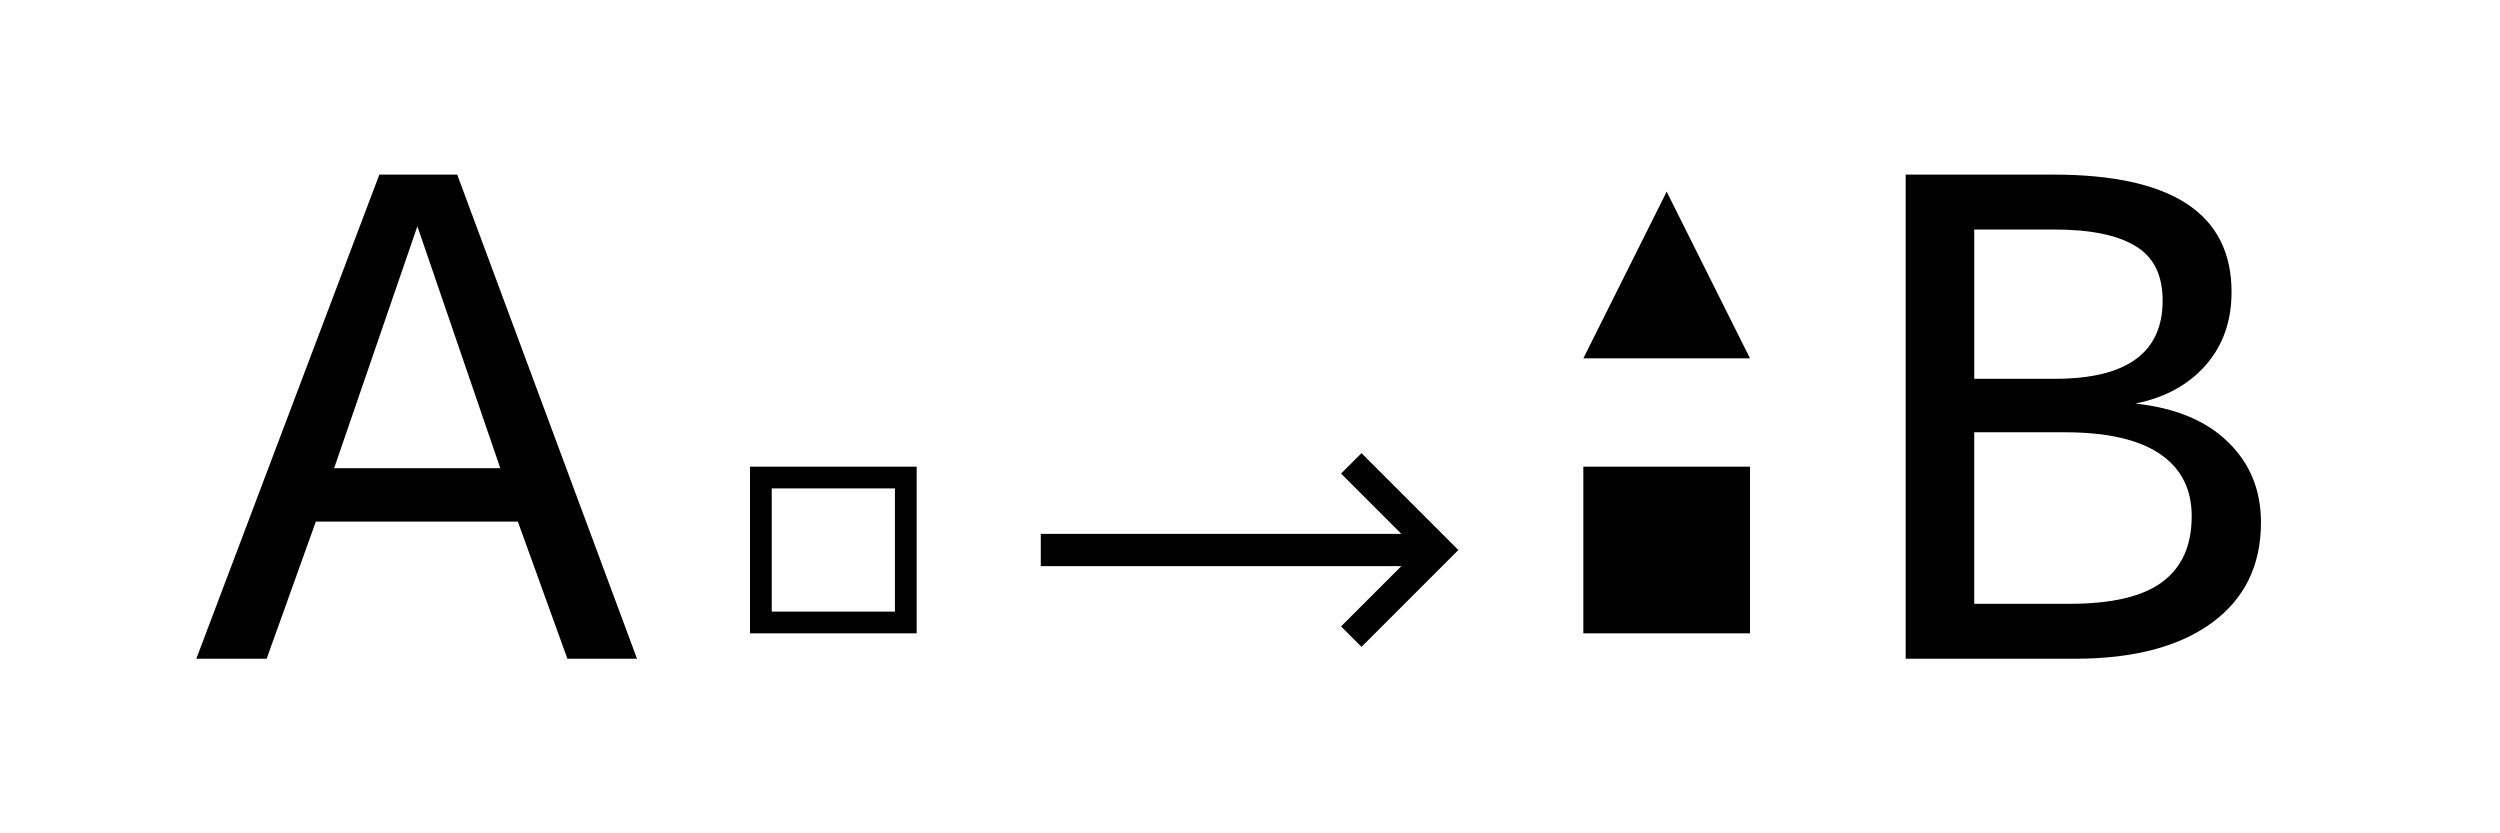
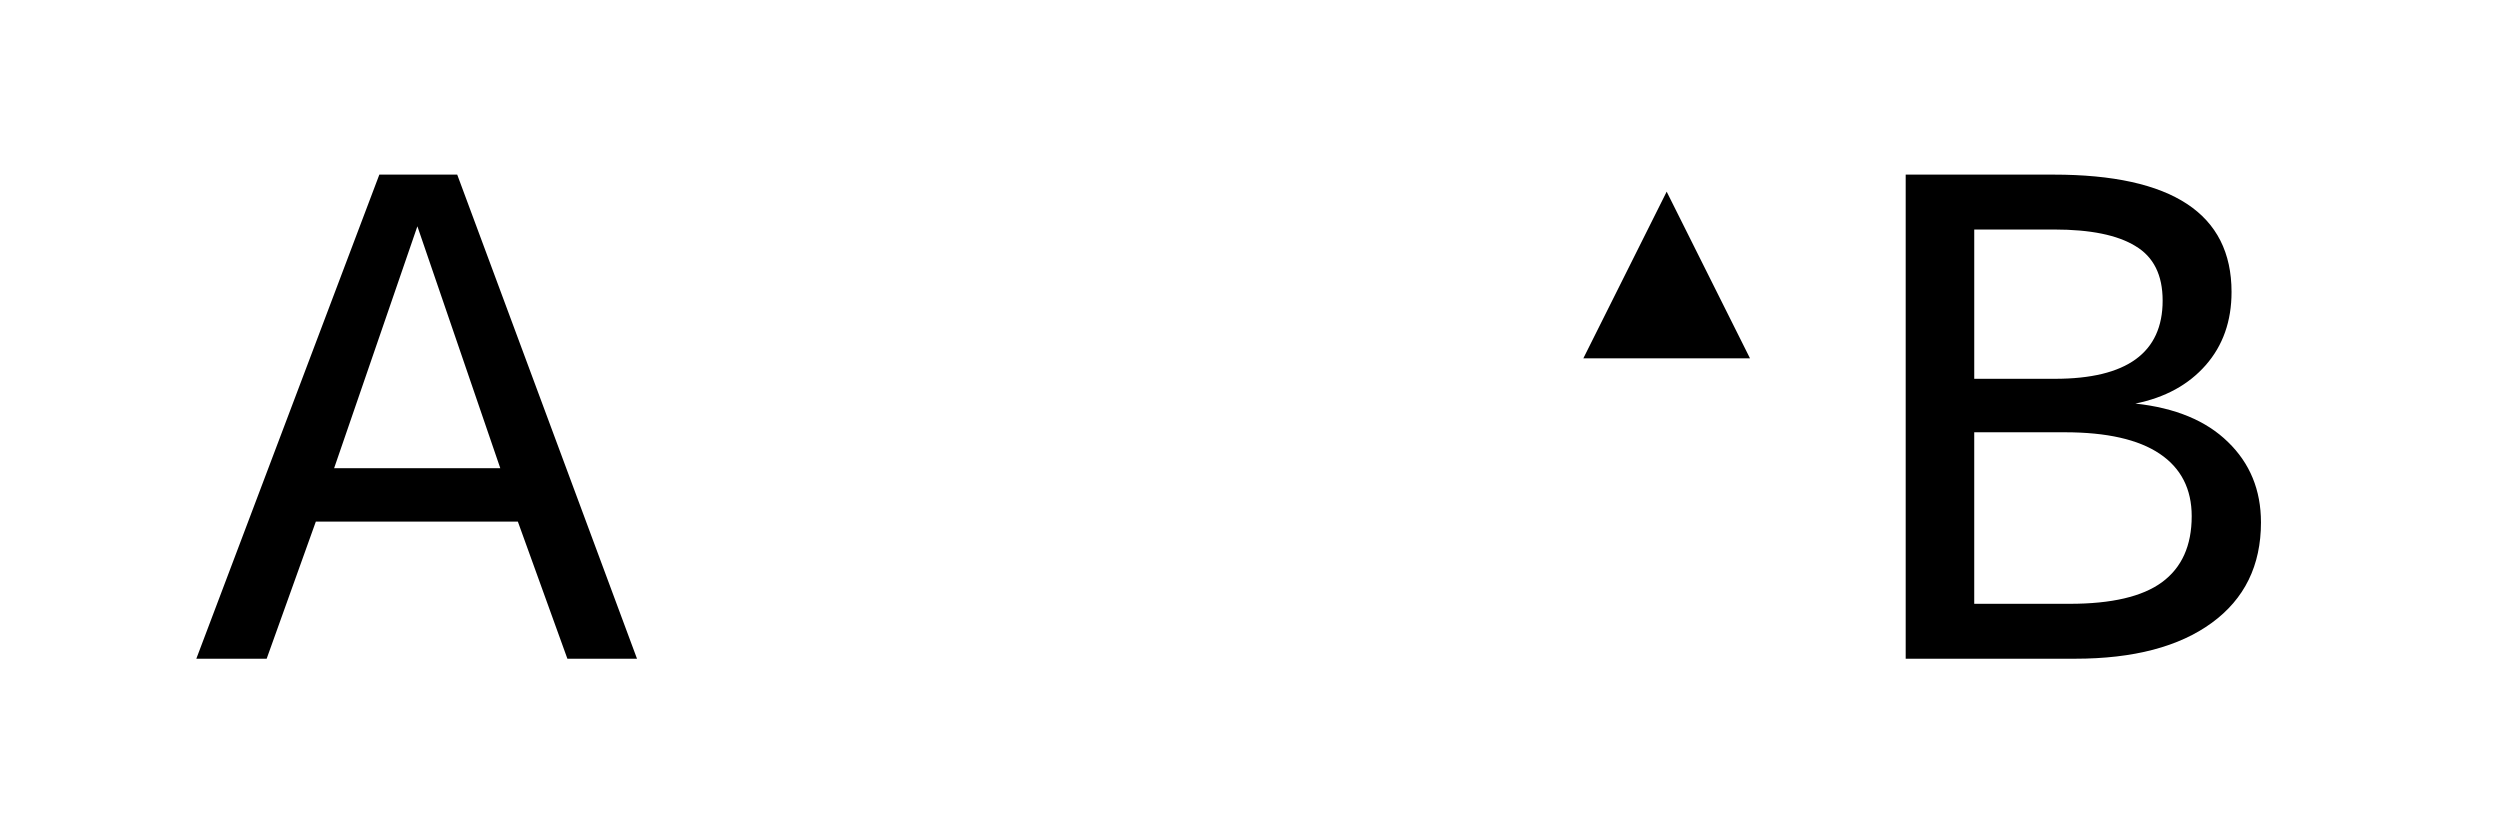
<svg xmlns="http://www.w3.org/2000/svg" width="300mm" height="100mm" viewBox="0 0 300 100" version="1.1" id="svg5">
  <defs id="defs2" />
  <g id="layer1">
    <g aria-label="A" id="text368" style="font-size:10.583px;line-height:1.25;stroke-width:0.265">
      <path d="M 68.087,79.046 62.144,62.596 H 37.899 L 31.999,79.046 H 23.559 L 45.521,20.954 h 9.345 L 76.441,79.046 Z M 50.086,27.155 40.095,56.18 h 19.938 z" style="font-size:88.194px;font-family:'Liberation Mono';-inkscape-font-specification:'Liberation Mono, Normal'" id="path5822" />
    </g>
    <g aria-label="B" id="text179" style="font-size:10.583px;line-height:1.25;stroke-width:0.265">
      <path d="m 271.317,62.682 q 0,7.751 -5.9,12.058 -5.9,4.306 -16.407,4.306 H 228.683 V 20.954 h 17.742 q 21.36,0 21.36,14.082 0,5.254 -3.101,8.785 -3.101,3.531 -8.44,4.608 7.192,0.775 11.11,4.608 3.962,3.833 3.962,9.646 z M 259.517,36.069 q 0,-4.608 -3.273,-6.546 -3.23,-1.981 -9.732,-1.981 h -9.603 v 17.914 h 9.689 q 12.919,0 12.919,-9.388 z m 3.488,25.881 q 0,-4.909 -3.833,-7.493 -3.833,-2.584 -11.412,-2.584 h -10.852 v 20.584 h 11.455 q 7.536,0 11.067,-2.584 3.574,-2.627 3.574,-7.924 z" style="font-size:88.194px;font-family:'Liberation Mono';-inkscape-font-specification:'Liberation Mono, Normal'" id="path5849" />
    </g>
-     <path style="color:#000000;fill:#000000;stroke-linecap:round;-inkscape-stroke:none" d="m 90,56 v 20 h 20 V 56 Z m 2.609,2.609 h 14.781 v 14.781 H 92.609 Z" id="path512" />
-     <path id="path5836" style="stroke-width:0.265" d="m 190,56 h 20 v 20 h -20 z" />
    <path id="path5841" style="stroke-width:0.265" d="m 200,23 10,20 h -20 z" />
    <g id="path2756" transform="translate(-0.106,33)">
-       <path id="path5831" style="color:#000000;fill:#000000;-inkscape-stroke:none" d="m 163.485,21.379 -2.452,2.451 7.234,7.233 h -43.267 v 3.875 h 43.267 l -7.234,7.233 2.452,2.451 11.621,-11.621 z" />
      <g id="g3219" />
    </g>
  </g>
</svg>